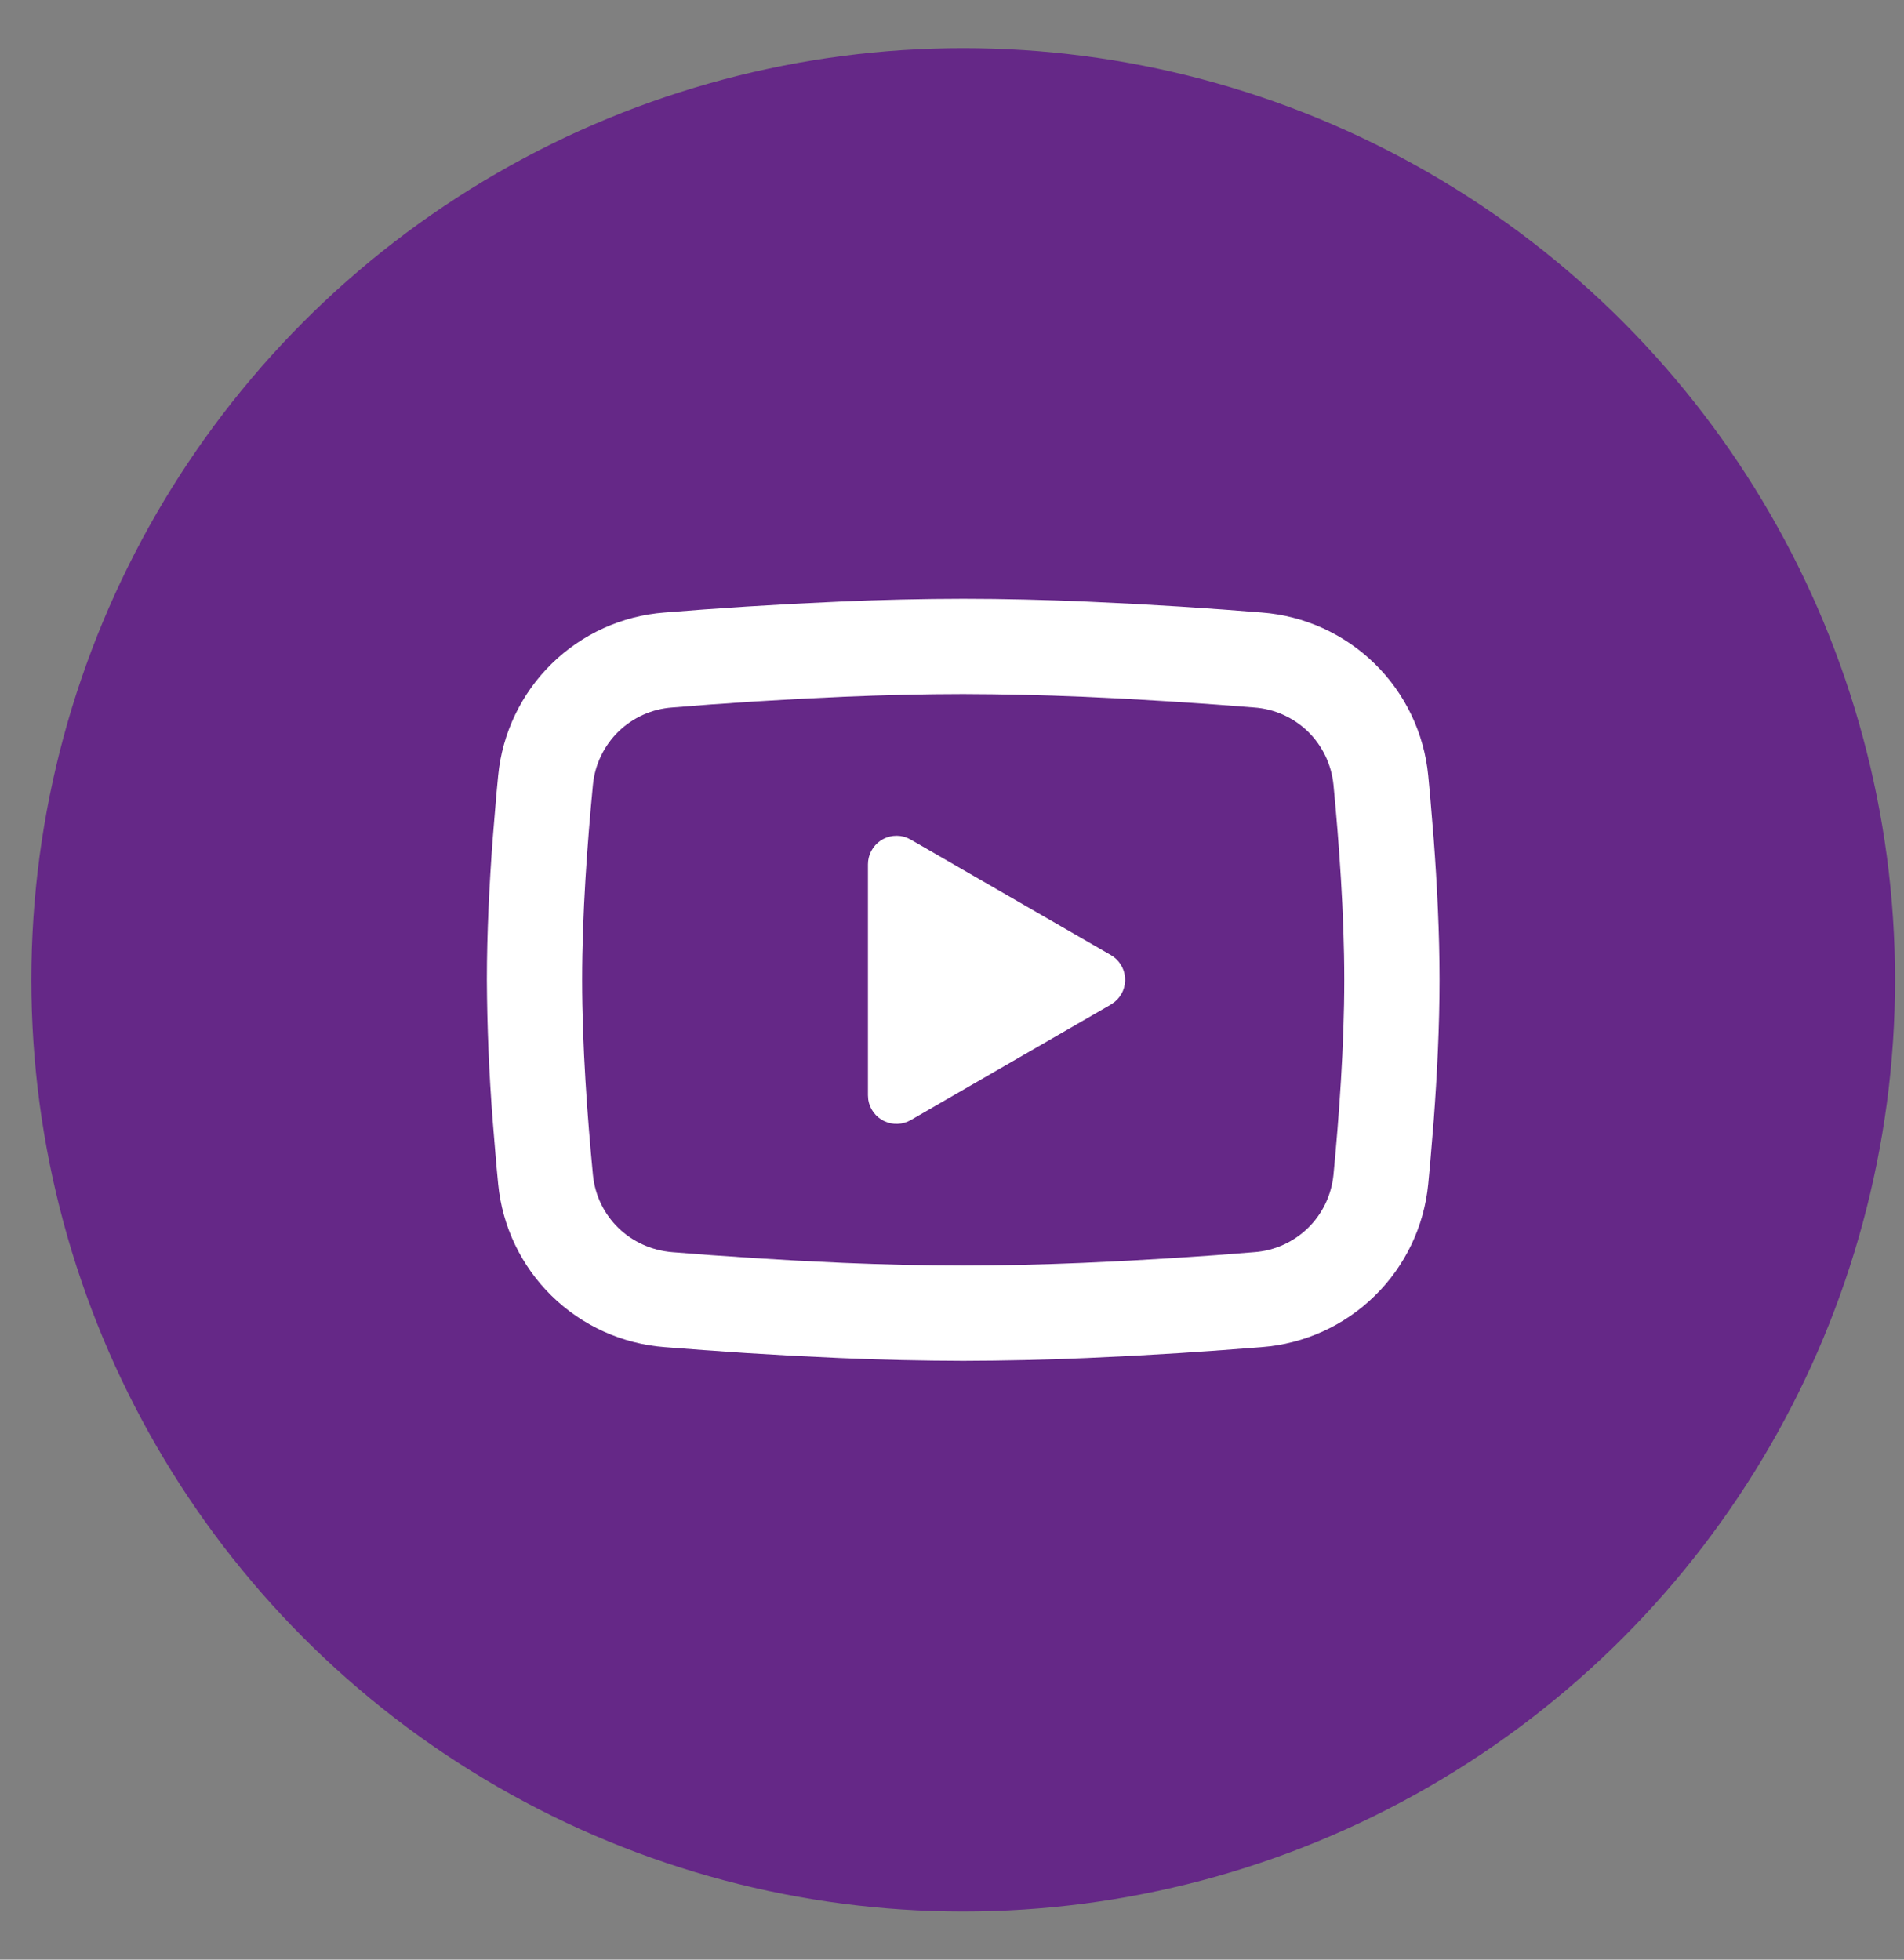
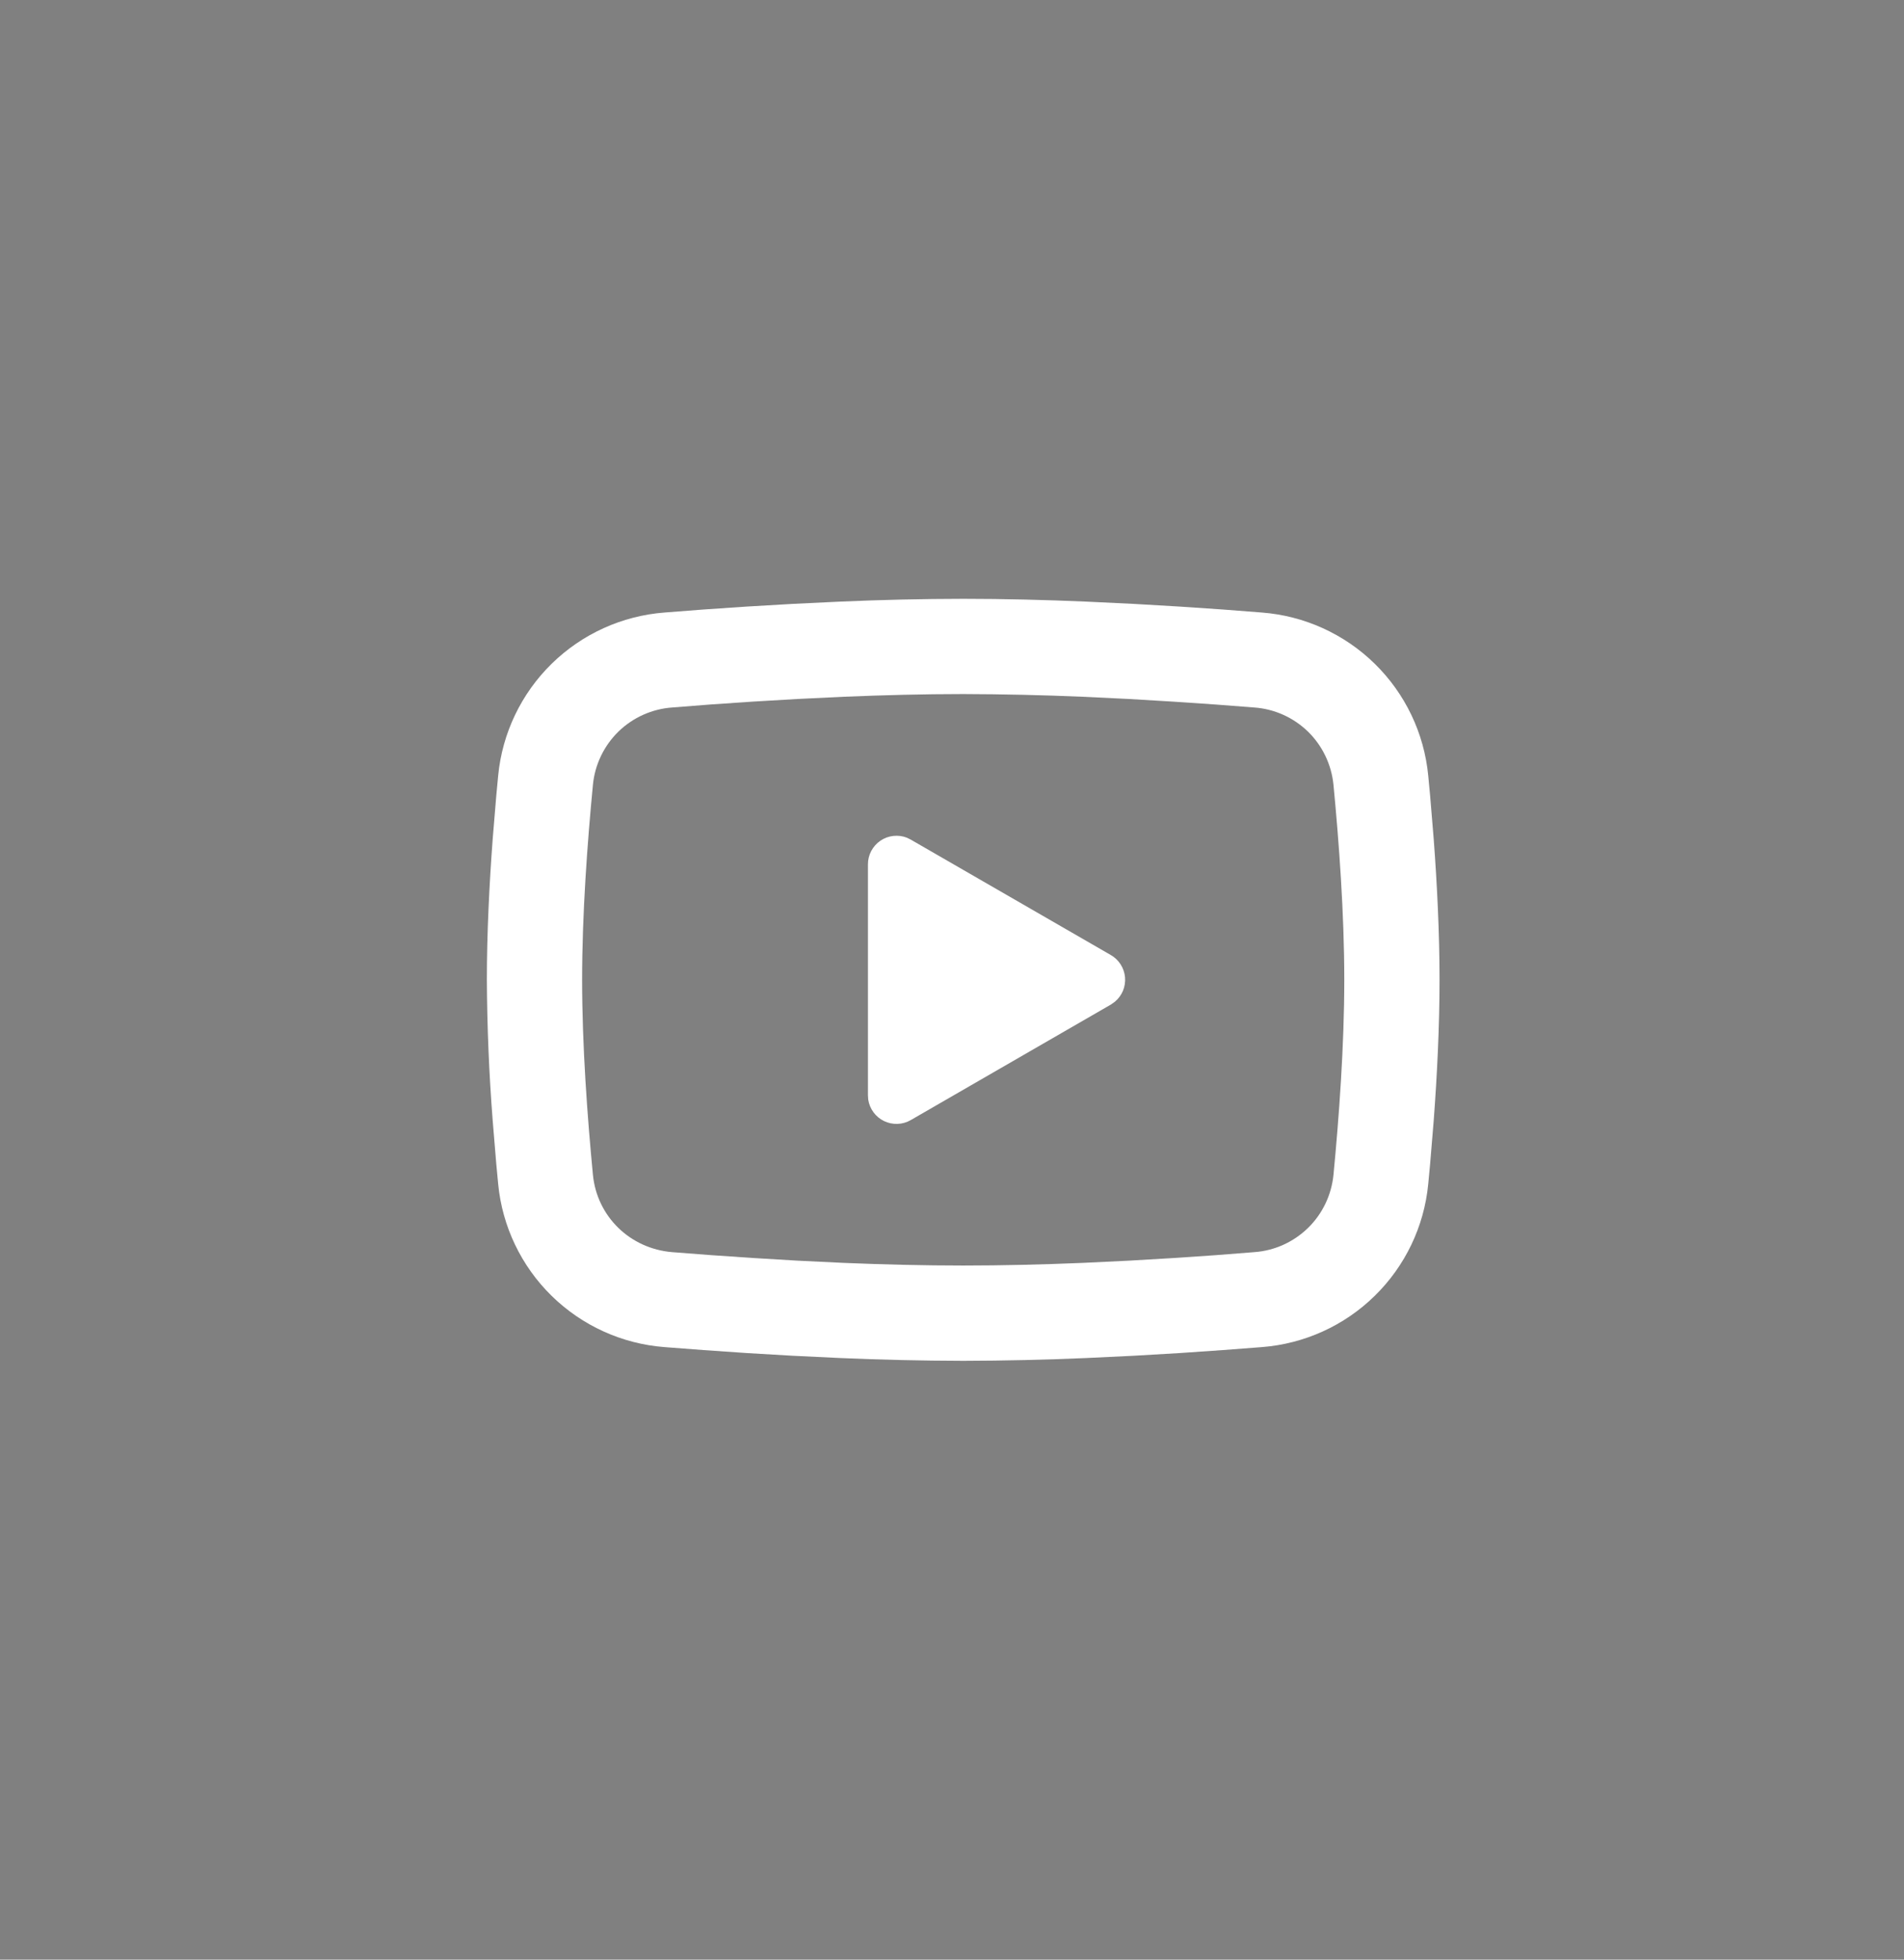
<svg xmlns="http://www.w3.org/2000/svg" width="34" height="35" viewBox="0 0 34 35" fill="none">
  <rect x="0" y="0" width="34" height="35" fill="#808080" stroke="none" />
-   <circle cx="16.64" cy="16.64" r="16.64" transform="matrix(-1 0 0 1 33.84 0.86)" fill="#652887" />
  <path d="M17.2 10.695C17.927 10.695 18.673 10.714 19.396 10.745L20.25 10.786L21.068 10.834L21.833 10.886L22.532 10.94C23.291 10.998 24.005 11.322 24.549 11.855C25.092 12.387 25.431 13.094 25.504 13.852L25.538 14.213L25.602 14.987C25.662 15.789 25.706 16.664 25.706 17.5C25.706 18.336 25.662 19.21 25.602 20.013L25.538 20.787C25.527 20.911 25.516 21.031 25.504 21.148C25.431 21.906 25.092 22.613 24.548 23.145C24.005 23.678 23.29 24.002 22.531 24.06L21.834 24.113L21.069 24.166L20.25 24.214L19.396 24.255C18.665 24.287 17.932 24.303 17.2 24.305C16.468 24.303 15.736 24.287 15.004 24.255L14.15 24.214L13.332 24.166L12.567 24.113L11.868 24.06C11.109 24.002 10.395 23.678 9.851 23.145C9.308 22.613 8.969 21.905 8.896 21.148L8.862 20.787L8.798 20.013C8.733 19.177 8.698 18.338 8.694 17.5C8.694 16.664 8.738 15.789 8.798 14.987L8.862 14.213C8.873 14.089 8.884 13.969 8.896 13.852C8.969 13.095 9.308 12.387 9.851 11.855C10.395 11.322 11.108 10.998 11.867 10.94L12.565 10.886L13.331 10.834L14.149 10.786L15.003 10.745C15.735 10.713 16.467 10.696 17.2 10.695ZM17.2 12.396C16.498 12.396 15.776 12.415 15.074 12.444L14.242 12.484L13.443 12.531L12.693 12.582L12.005 12.636C11.644 12.661 11.304 12.814 11.044 13.066C10.785 13.319 10.623 13.656 10.588 14.016C10.489 15.044 10.395 16.324 10.395 17.5C10.395 18.675 10.489 19.956 10.588 20.984C10.661 21.726 11.249 22.302 12.005 22.364L12.693 22.417L13.443 22.468L14.242 22.516L15.074 22.556C15.776 22.585 16.498 22.603 17.2 22.603C17.902 22.603 18.624 22.585 19.326 22.556L20.158 22.516L20.957 22.469L21.707 22.418L22.395 22.364C22.756 22.339 23.096 22.186 23.356 21.933C23.615 21.681 23.776 21.344 23.812 20.984C23.911 19.956 24.005 18.675 24.005 17.5C24.005 16.324 23.911 15.044 23.812 14.016C23.776 13.656 23.615 13.319 23.356 13.066C23.096 12.814 22.756 12.661 22.395 12.636L21.707 12.583L20.957 12.532L20.158 12.484L19.326 12.444C18.618 12.414 17.909 12.398 17.2 12.396ZM15.499 15.437C15.499 15.354 15.519 15.272 15.558 15.199C15.597 15.125 15.653 15.062 15.722 15.015C15.79 14.969 15.869 14.939 15.952 14.93C16.035 14.921 16.118 14.931 16.195 14.962L16.264 14.996L19.837 17.058C19.908 17.099 19.968 17.156 20.012 17.226C20.056 17.295 20.083 17.374 20.09 17.456C20.097 17.537 20.084 17.62 20.053 17.696C20.021 17.771 19.972 17.838 19.909 17.891L19.837 17.942L16.264 20.005C16.192 20.047 16.111 20.07 16.028 20.073C15.945 20.076 15.862 20.059 15.787 20.023C15.713 19.987 15.647 19.933 15.598 19.866C15.549 19.799 15.516 19.721 15.504 19.639L15.499 19.563V15.437Z" fill="white" />
</svg>